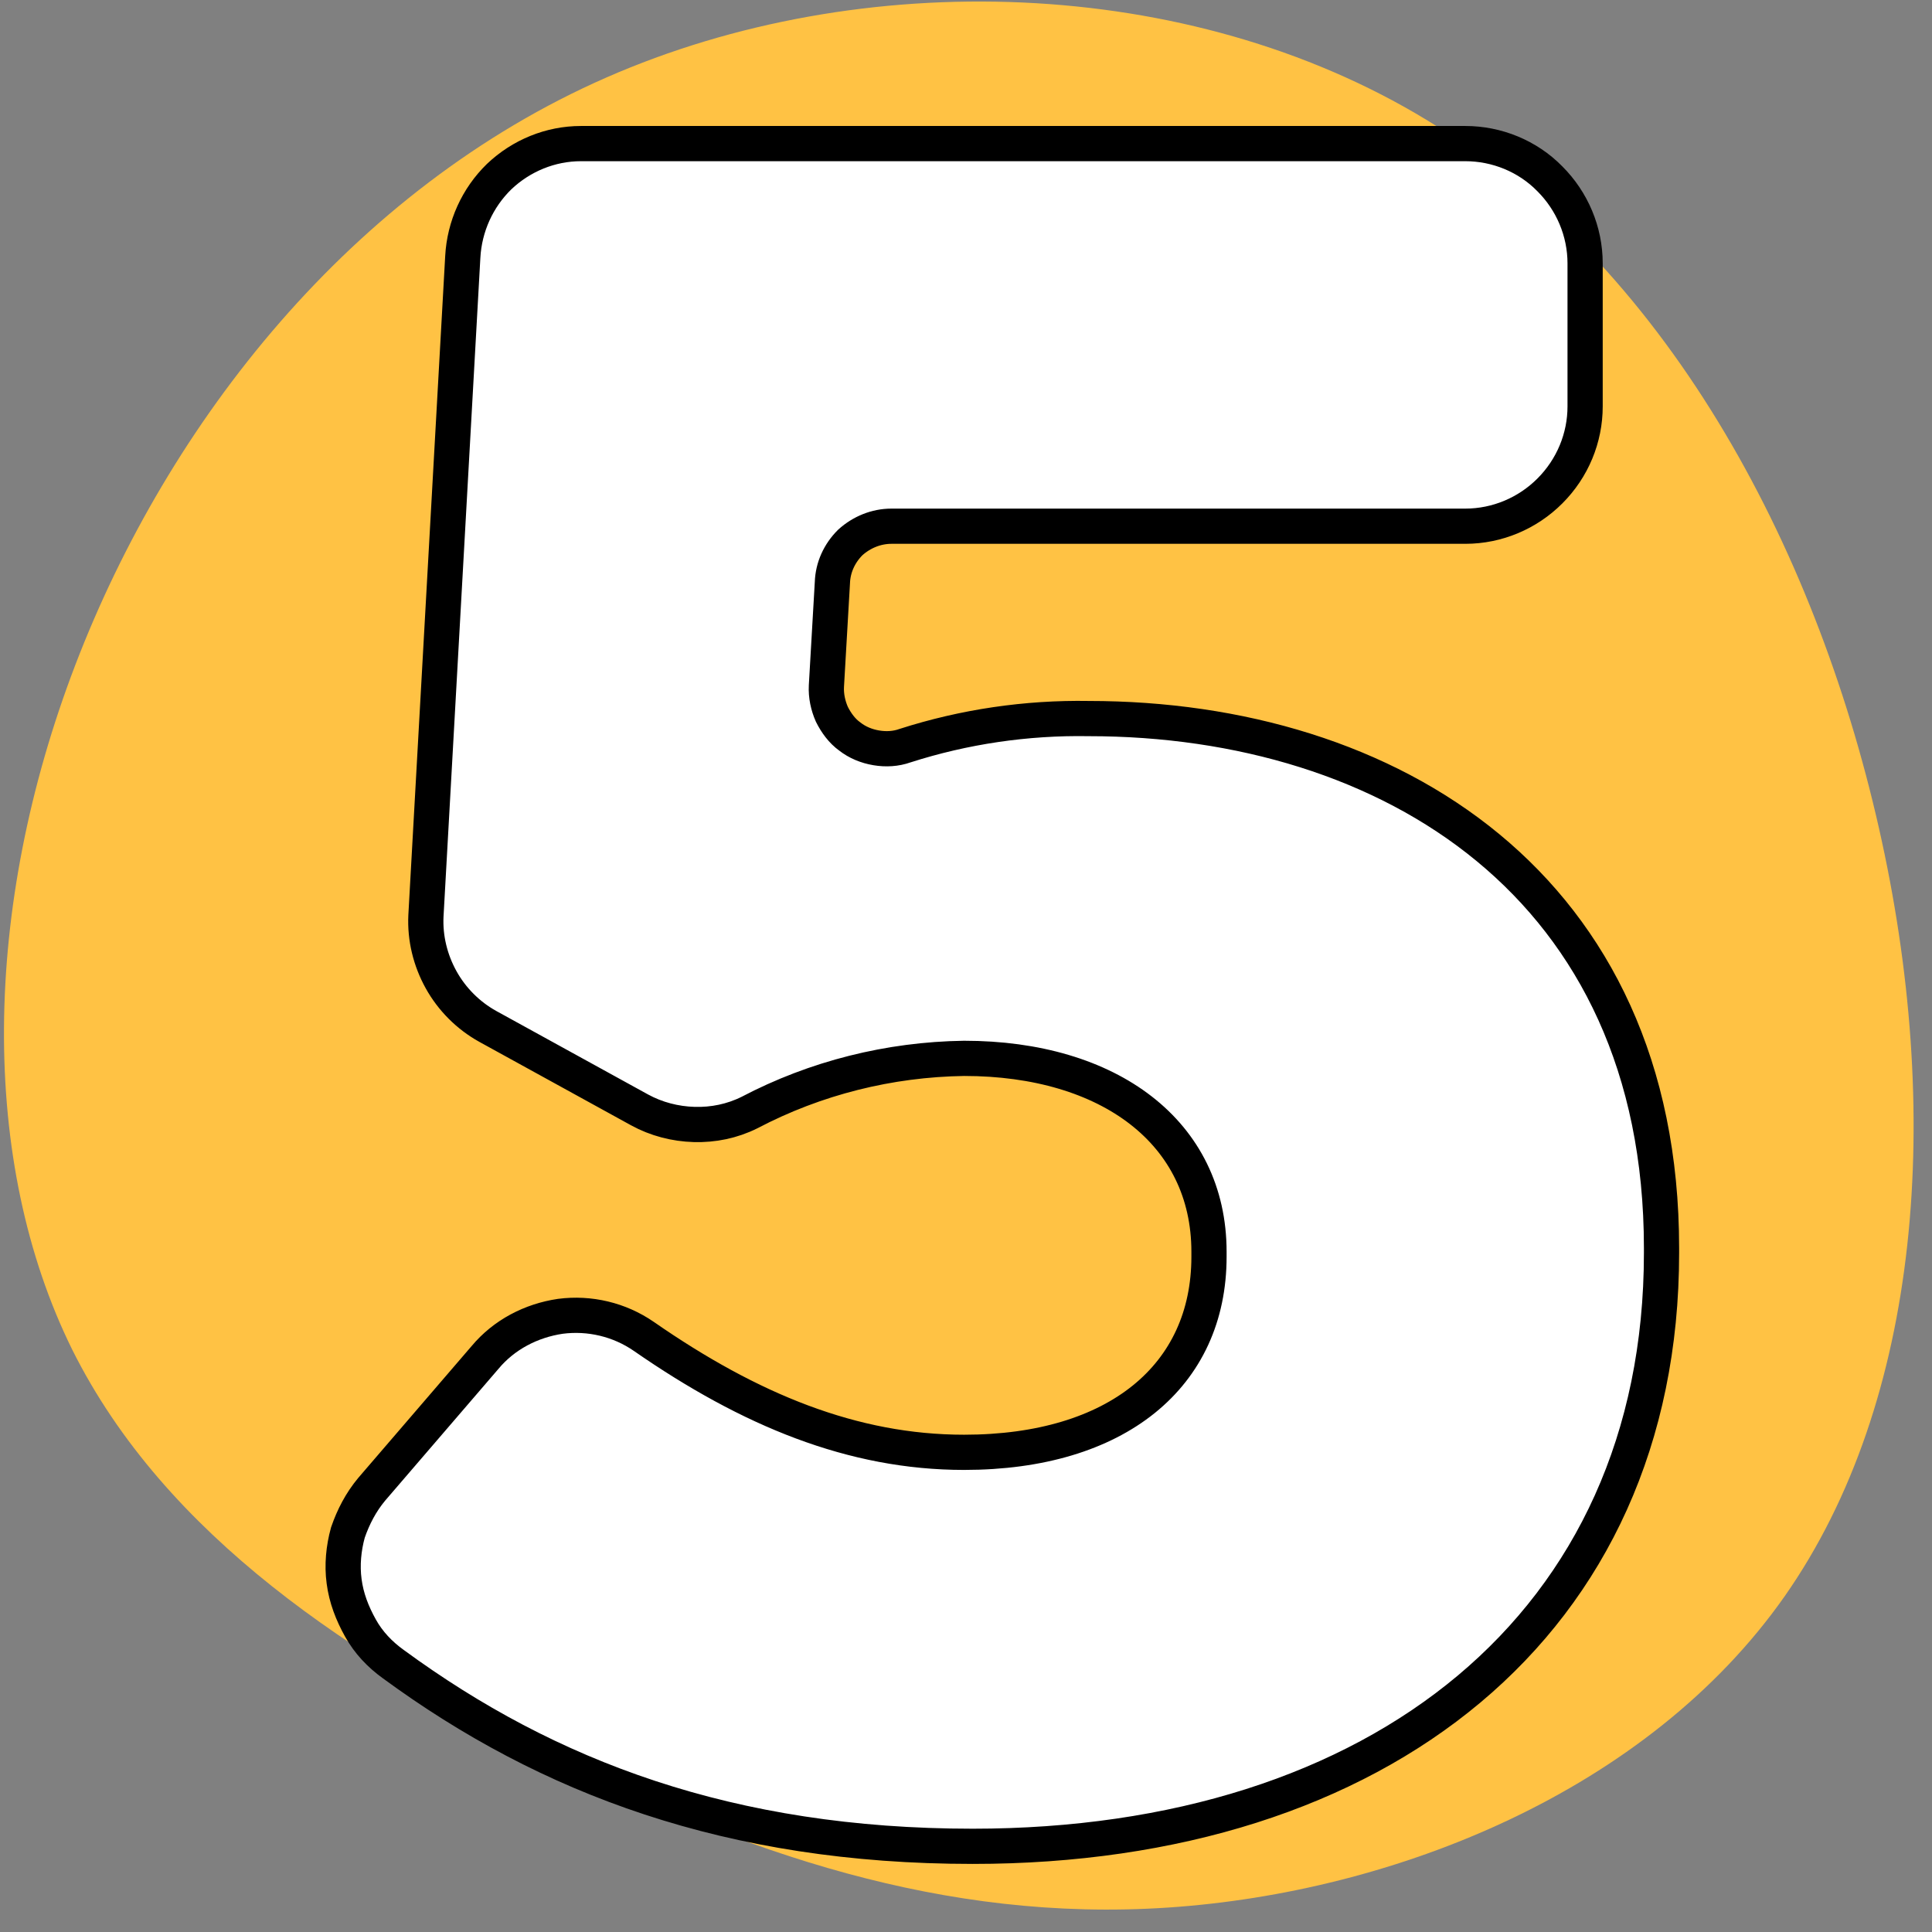
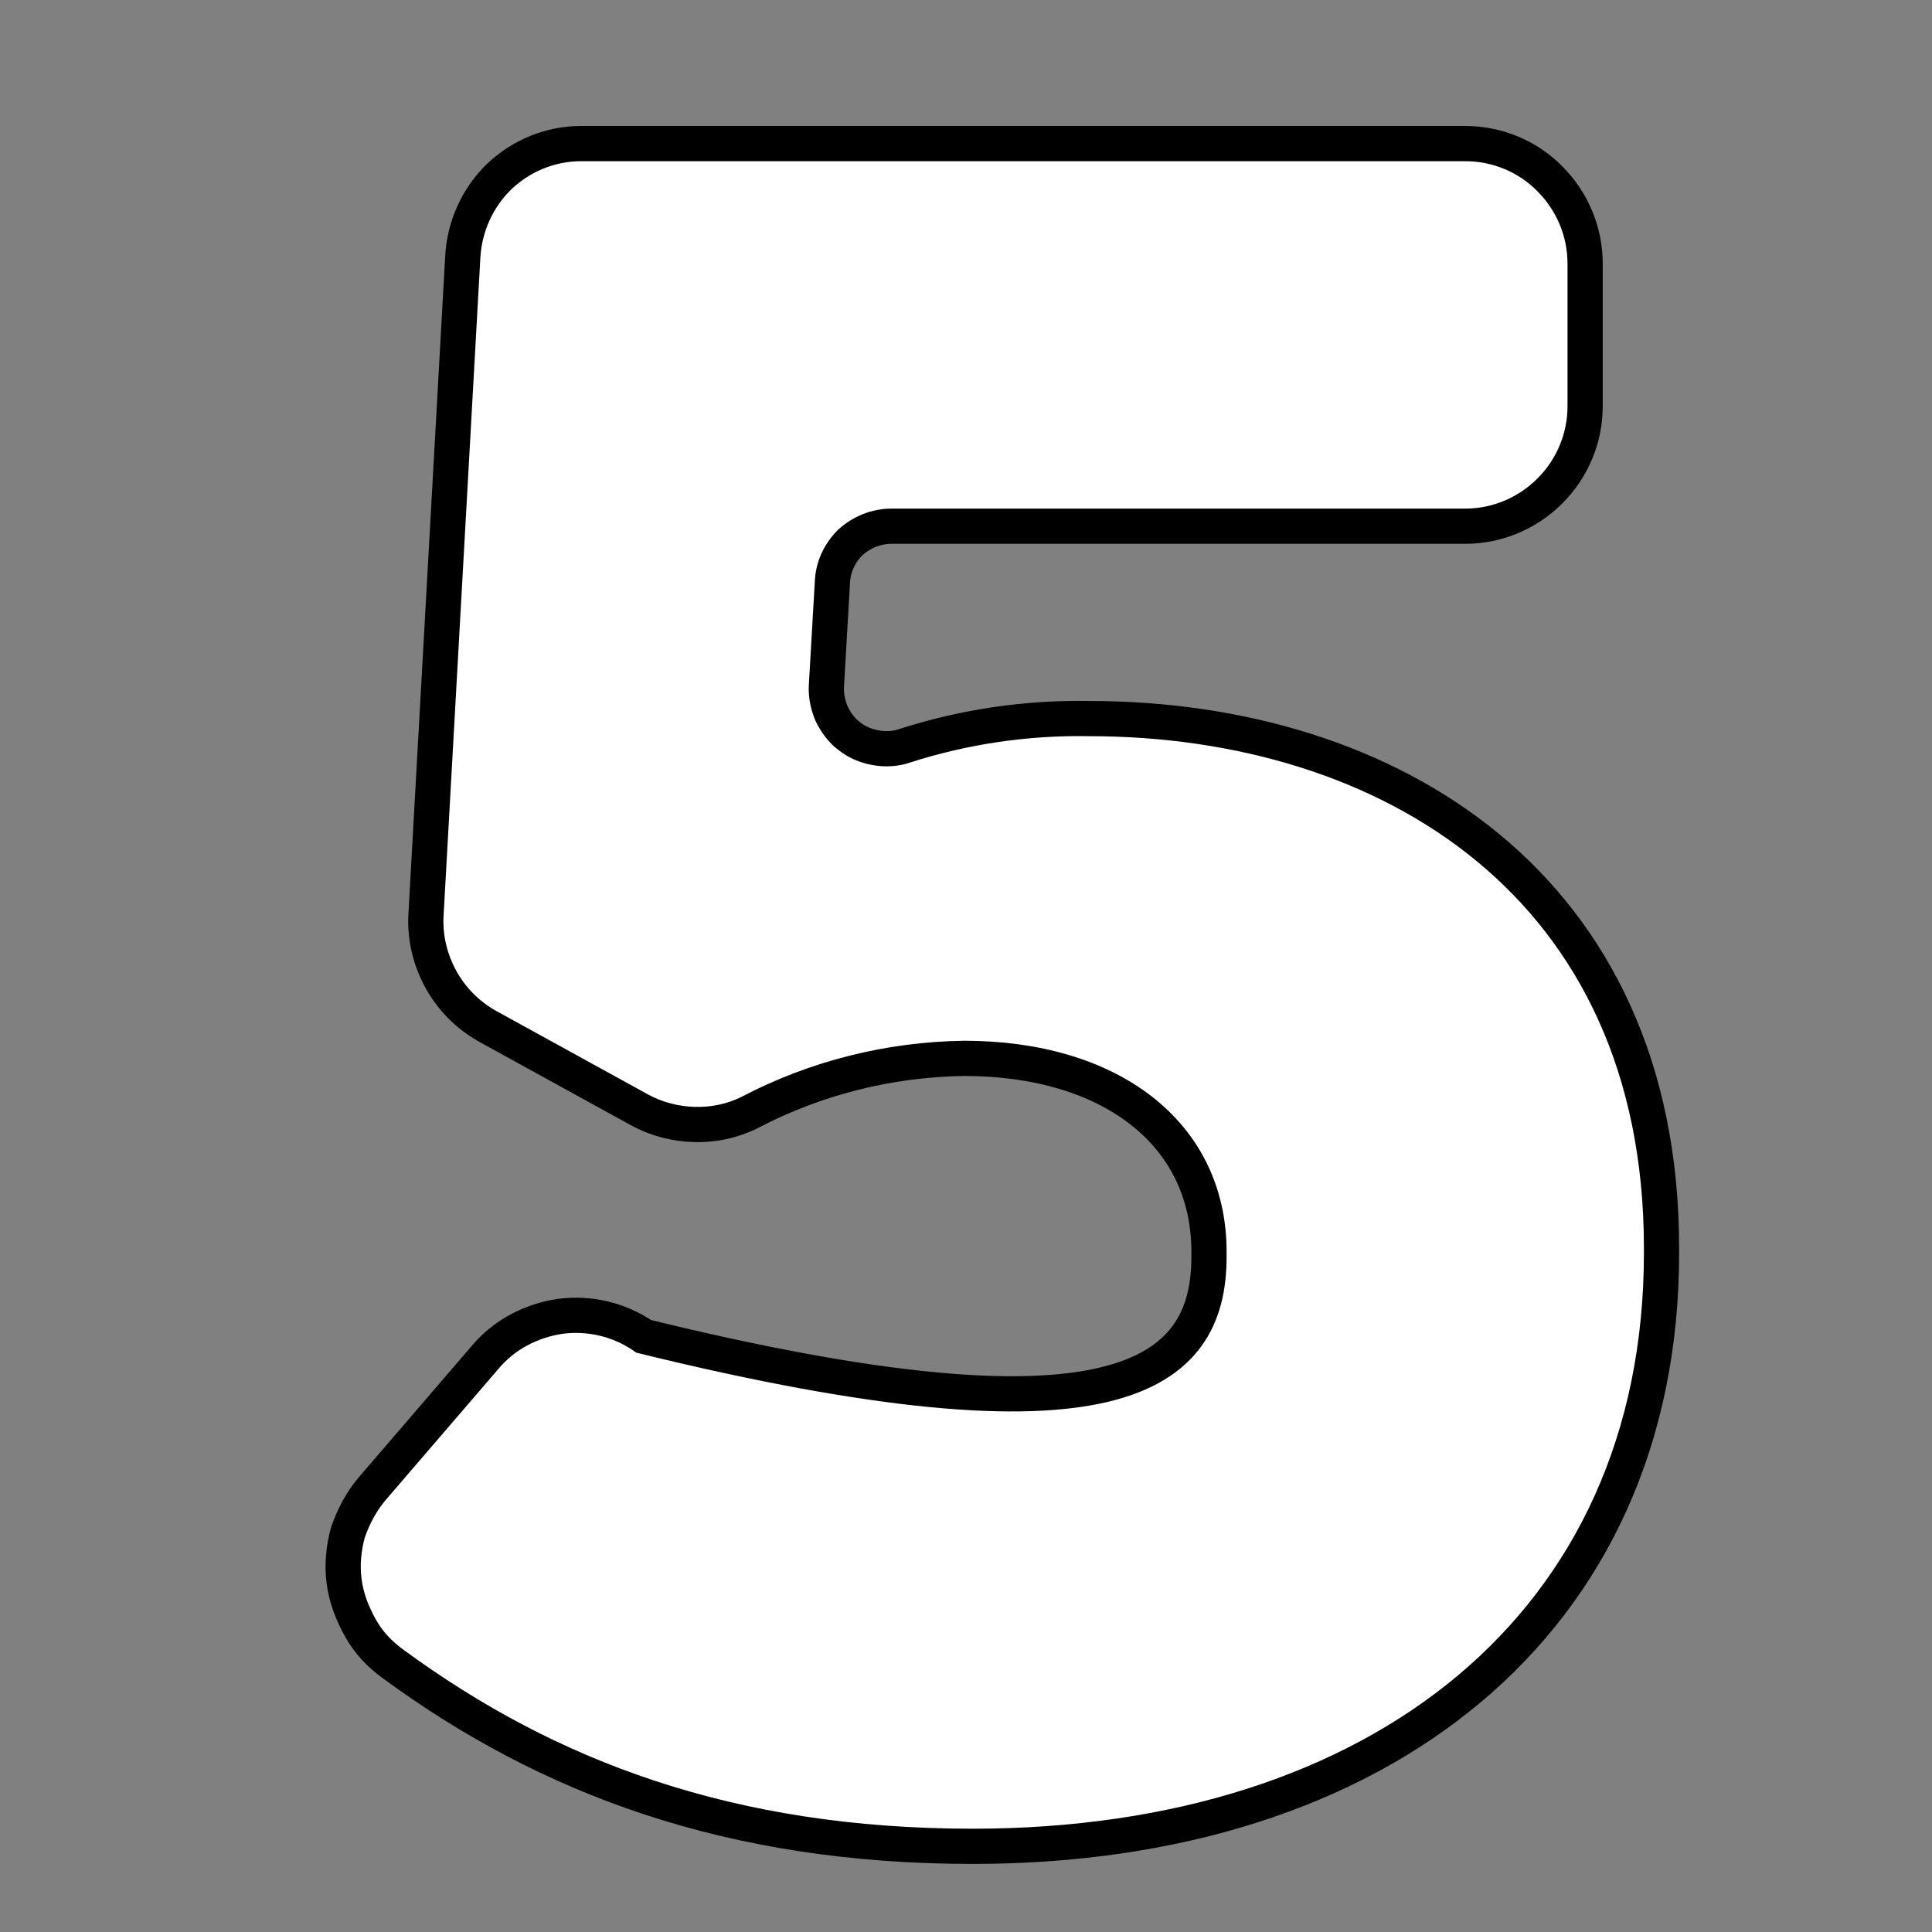
<svg xmlns="http://www.w3.org/2000/svg" width="71px" height="71px" viewBox="0 0 71 71" version="1.1">
  <rect x="0" y="0" width="71" height="71" fill="#808080" stroke="none" />
  <title>5</title>
  <g id="PAGES" stroke="none" stroke-width="1" fill="none" fill-rule="evenodd">
    <g id="13_CAnditate-Journey-BUSINESS" transform="translate(-405, -1264)" fill-rule="nonzero">
      <g id="Group" transform="translate(200, 1153)">
        <g id="5" transform="translate(205, 111)">
-           <path d="M2.649,49.588 C-0.757,42.678 -0.657,33.378 2.768,24.436 C6.194,15.494 12.925,6.95 22.285,2.848 C31.645,-1.255 43.654,-0.916 52.416,4.401 C61.179,9.719 66.676,19.955 69.045,30.41 C71.415,40.846 70.619,51.48 65.58,58.67 C60.542,65.839 51.241,69.543 42.937,70.101 C34.632,70.659 27.304,68.05 20.174,64.525 C13.005,60.98 6.074,56.459 2.649,49.588 Z" id="Path" fill="#FFC244" />
-           <path d="M13.662,54.727 L17.824,49.887 C18.521,49.051 19.517,48.533 20.592,48.374 C21.668,48.234 22.763,48.493 23.659,49.111 C27.562,51.819 31.346,53.372 35.429,53.372 C41.045,53.372 44.43,50.564 44.43,46.183 L44.43,46.004 C44.43,41.622 40.766,38.894 35.429,38.894 C32.681,38.934 29.972,39.611 27.543,40.886 C26.905,41.204 26.208,41.344 25.511,41.324 C24.814,41.304 24.117,41.125 23.5,40.786 L17.924,37.719 C17.207,37.321 16.609,36.723 16.211,36.006 C15.813,35.289 15.613,34.473 15.653,33.656 L17.007,9.44 C17.067,8.324 17.545,7.269 18.342,6.492 C19.158,5.716 20.234,5.277 21.349,5.277 L53.85,5.277 C55.005,5.277 56.141,5.736 56.957,6.572 C57.774,7.388 58.252,8.504 58.252,9.679 L58.252,14.936 C58.252,16.091 57.793,17.207 56.957,18.043 C56.141,18.86 55.025,19.338 53.85,19.338 L32.76,19.338 C32.203,19.338 31.665,19.557 31.247,19.935 C30.848,20.333 30.609,20.851 30.59,21.409 L30.37,25.212 C30.351,25.571 30.43,25.929 30.57,26.248 C30.729,26.567 30.948,26.865 31.227,27.065 C31.506,27.284 31.844,27.423 32.203,27.483 C32.561,27.543 32.92,27.523 33.258,27.403 C35.429,26.706 37.719,26.368 40.009,26.407 C51.062,26.407 61.06,32.561 61.06,45.864 L61.06,46.044 C61.06,59.705 50.644,67.851 35.748,67.851 C26.826,67.851 20.134,65.321 14.458,61.159 C13.96,60.801 13.542,60.363 13.244,59.825 C12.945,59.287 12.726,58.729 12.646,58.112 C12.566,57.515 12.626,56.897 12.785,56.32 C12.985,55.742 13.263,55.205 13.662,54.727 Z" id="Path" stroke="#000000" stroke-width="1.294" fill="#FFFFFF" />
+           <path d="M13.662,54.727 L17.824,49.887 C18.521,49.051 19.517,48.533 20.592,48.374 C21.668,48.234 22.763,48.493 23.659,49.111 C41.045,53.372 44.43,50.564 44.43,46.183 L44.43,46.004 C44.43,41.622 40.766,38.894 35.429,38.894 C32.681,38.934 29.972,39.611 27.543,40.886 C26.905,41.204 26.208,41.344 25.511,41.324 C24.814,41.304 24.117,41.125 23.5,40.786 L17.924,37.719 C17.207,37.321 16.609,36.723 16.211,36.006 C15.813,35.289 15.613,34.473 15.653,33.656 L17.007,9.44 C17.067,8.324 17.545,7.269 18.342,6.492 C19.158,5.716 20.234,5.277 21.349,5.277 L53.85,5.277 C55.005,5.277 56.141,5.736 56.957,6.572 C57.774,7.388 58.252,8.504 58.252,9.679 L58.252,14.936 C58.252,16.091 57.793,17.207 56.957,18.043 C56.141,18.86 55.025,19.338 53.85,19.338 L32.76,19.338 C32.203,19.338 31.665,19.557 31.247,19.935 C30.848,20.333 30.609,20.851 30.59,21.409 L30.37,25.212 C30.351,25.571 30.43,25.929 30.57,26.248 C30.729,26.567 30.948,26.865 31.227,27.065 C31.506,27.284 31.844,27.423 32.203,27.483 C32.561,27.543 32.92,27.523 33.258,27.403 C35.429,26.706 37.719,26.368 40.009,26.407 C51.062,26.407 61.06,32.561 61.06,45.864 L61.06,46.044 C61.06,59.705 50.644,67.851 35.748,67.851 C26.826,67.851 20.134,65.321 14.458,61.159 C13.96,60.801 13.542,60.363 13.244,59.825 C12.945,59.287 12.726,58.729 12.646,58.112 C12.566,57.515 12.626,56.897 12.785,56.32 C12.985,55.742 13.263,55.205 13.662,54.727 Z" id="Path" stroke="#000000" stroke-width="1.294" fill="#FFFFFF" />
        </g>
      </g>
    </g>
  </g>
</svg>